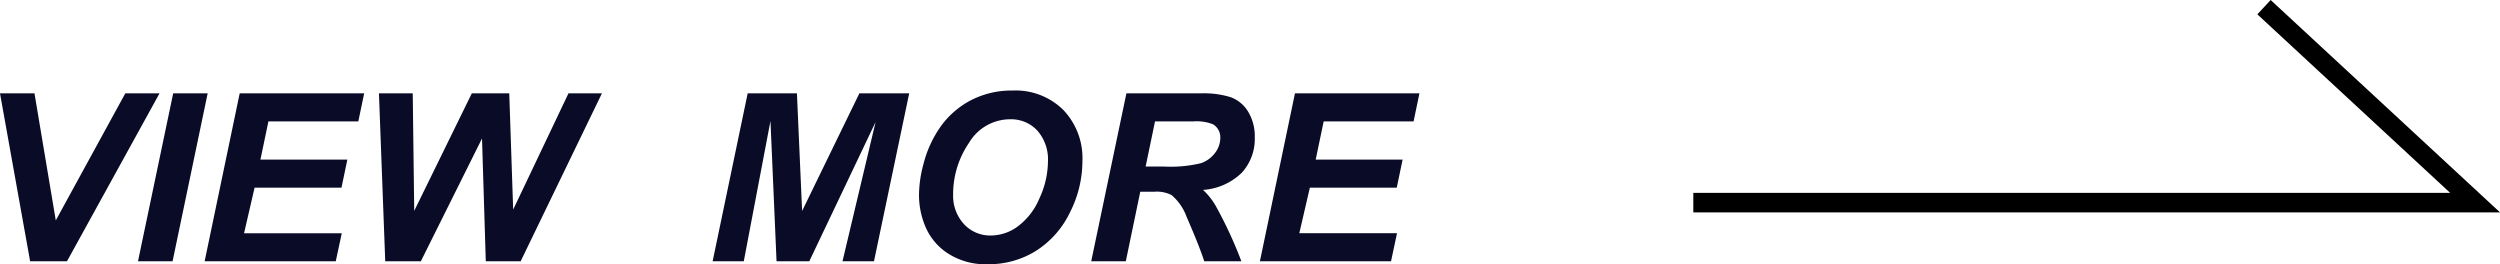
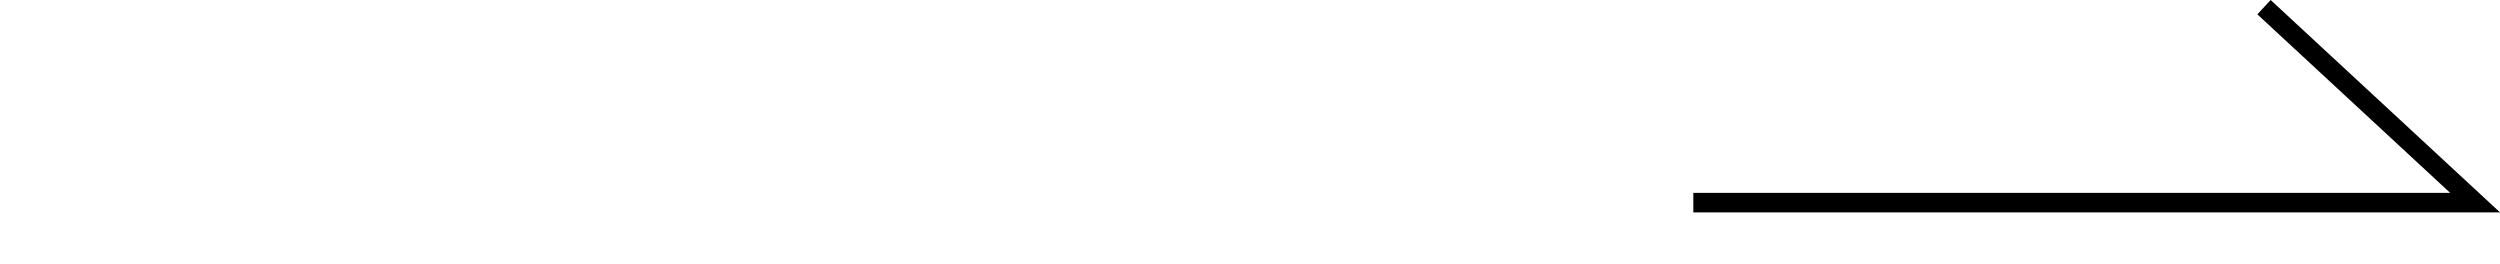
<svg xmlns="http://www.w3.org/2000/svg" width="127.916" height="13.519" viewBox="0 0 127.916 13.519">
  <g id="グループ_11553" data-name="グループ 11553" transform="translate(-703.359 -926.633)">
-     <path id="パス_18537" data-name="パス 18537" d="M4.787,0H2.9L1.359-8.59H3.123l1.09,6.5L7.77-8.59H9.521ZM8.42,0l1.8-8.59h1.764L10.189,0Zm3.41,0,1.793-8.59h6.369l-.3,1.436h-4.6L14.684-5.2h4.447l-.3,1.436H14.385l-.539,2.332h5L18.539,0ZM28,0H26.215l-.193-6.281L22.893,0H21.07l-.322-8.59h1.729l.076,6.012L25.5-8.59h1.916l.2,5.947,2.83-5.947h1.711ZM42.768,0H41.092l-.311-7.178L39.416,0H37.822l1.793-8.59h2.52L42.4-2.572l2.93-6.018h2.549L46.078,0H44.467L46.16-7.125Zm5.613-3.369a6.144,6.144,0,0,1,.229-1.605,5.754,5.754,0,0,1,.911-1.963,4.413,4.413,0,0,1,1.544-1.315,4.538,4.538,0,0,1,2.121-.483,3.465,3.465,0,0,1,2.575.99,3.566,3.566,0,0,1,.981,2.625A5.793,5.793,0,0,1,56.1-2.49,4.768,4.768,0,0,1,54.369-.533a4.575,4.575,0,0,1-2.479.686,3.545,3.545,0,0,1-2.016-.545,3.04,3.04,0,0,1-1.154-1.351A4.151,4.151,0,0,1,48.381-3.369ZM50.127-3.4a2.131,2.131,0,0,0,.539,1.482,1.818,1.818,0,0,0,1.418.6A2.329,2.329,0,0,0,53.458-1.8a3.435,3.435,0,0,0,1.09-1.43,4.535,4.535,0,0,0,.431-1.866,2.224,2.224,0,0,0-.545-1.591,1.826,1.826,0,0,0-1.389-.577,2.447,2.447,0,0,0-2.106,1.207A4.648,4.648,0,0,0,50.127-3.4ZM58.963,0h-1.77l1.8-8.59h3.814a4.591,4.591,0,0,1,1.532.2,1.74,1.74,0,0,1,.885.741,2.417,2.417,0,0,1,.337,1.307A2.563,2.563,0,0,1,64.9-4.532a3.144,3.144,0,0,1-1.986.882,3.457,3.457,0,0,1,.639.8A21.332,21.332,0,0,1,64.875,0h-1.9q-.229-.727-.9-2.268a2.638,2.638,0,0,0-.773-1.119,1.656,1.656,0,0,0-.879-.17h-.721Zm1.014-4.846h.938a6.661,6.661,0,0,0,1.89-.17,1.516,1.516,0,0,0,.729-.533,1.278,1.278,0,0,0,.264-.762.772.772,0,0,0-.381-.7A2.317,2.317,0,0,0,62.4-7.154H60.457ZM65.824,0l1.793-8.59h6.369l-.3,1.436h-4.6L68.678-5.2h4.447l-.3,1.436H68.379L67.84-1.436h5L72.533,0Z" transform="translate(702 940)" fill="#090b27" />
    <path id="パス_1" data-name="パス 1" d="M846.105,2905.44h40l-10.8-10" transform="translate(-56.105 -1968.44)" fill="none" stroke="#000" stroke-width="1" />
  </g>
</svg>